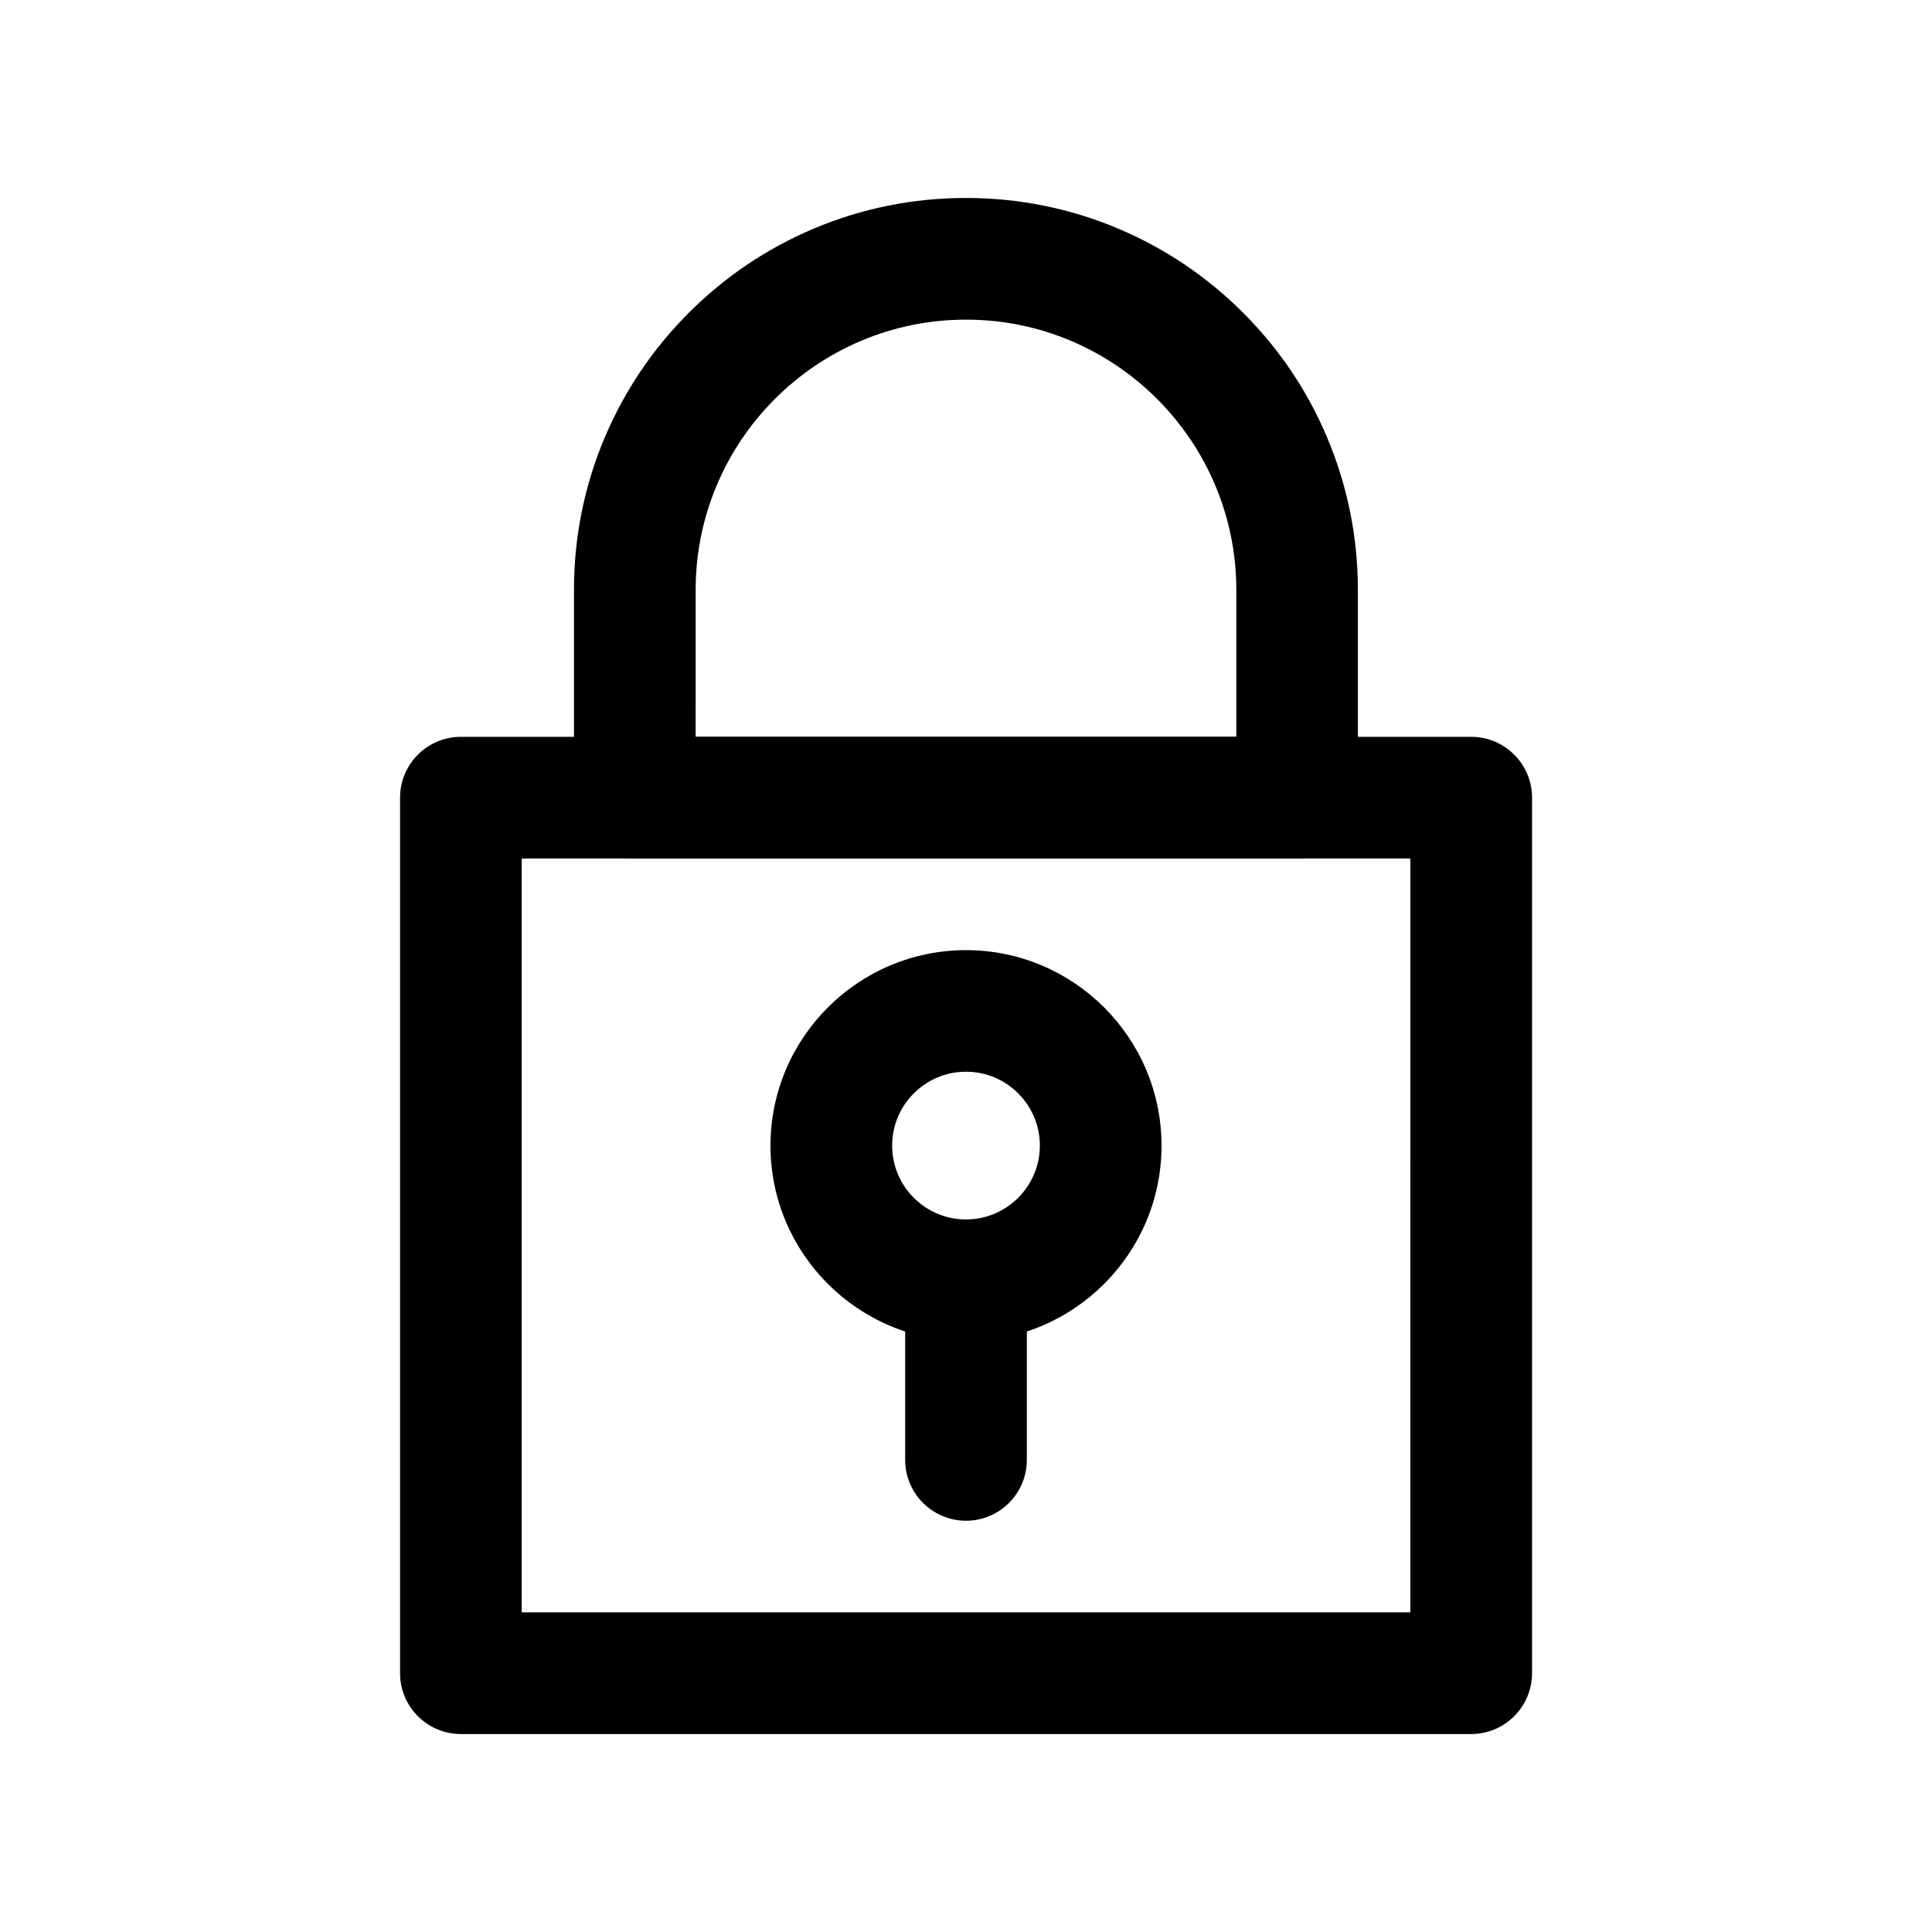
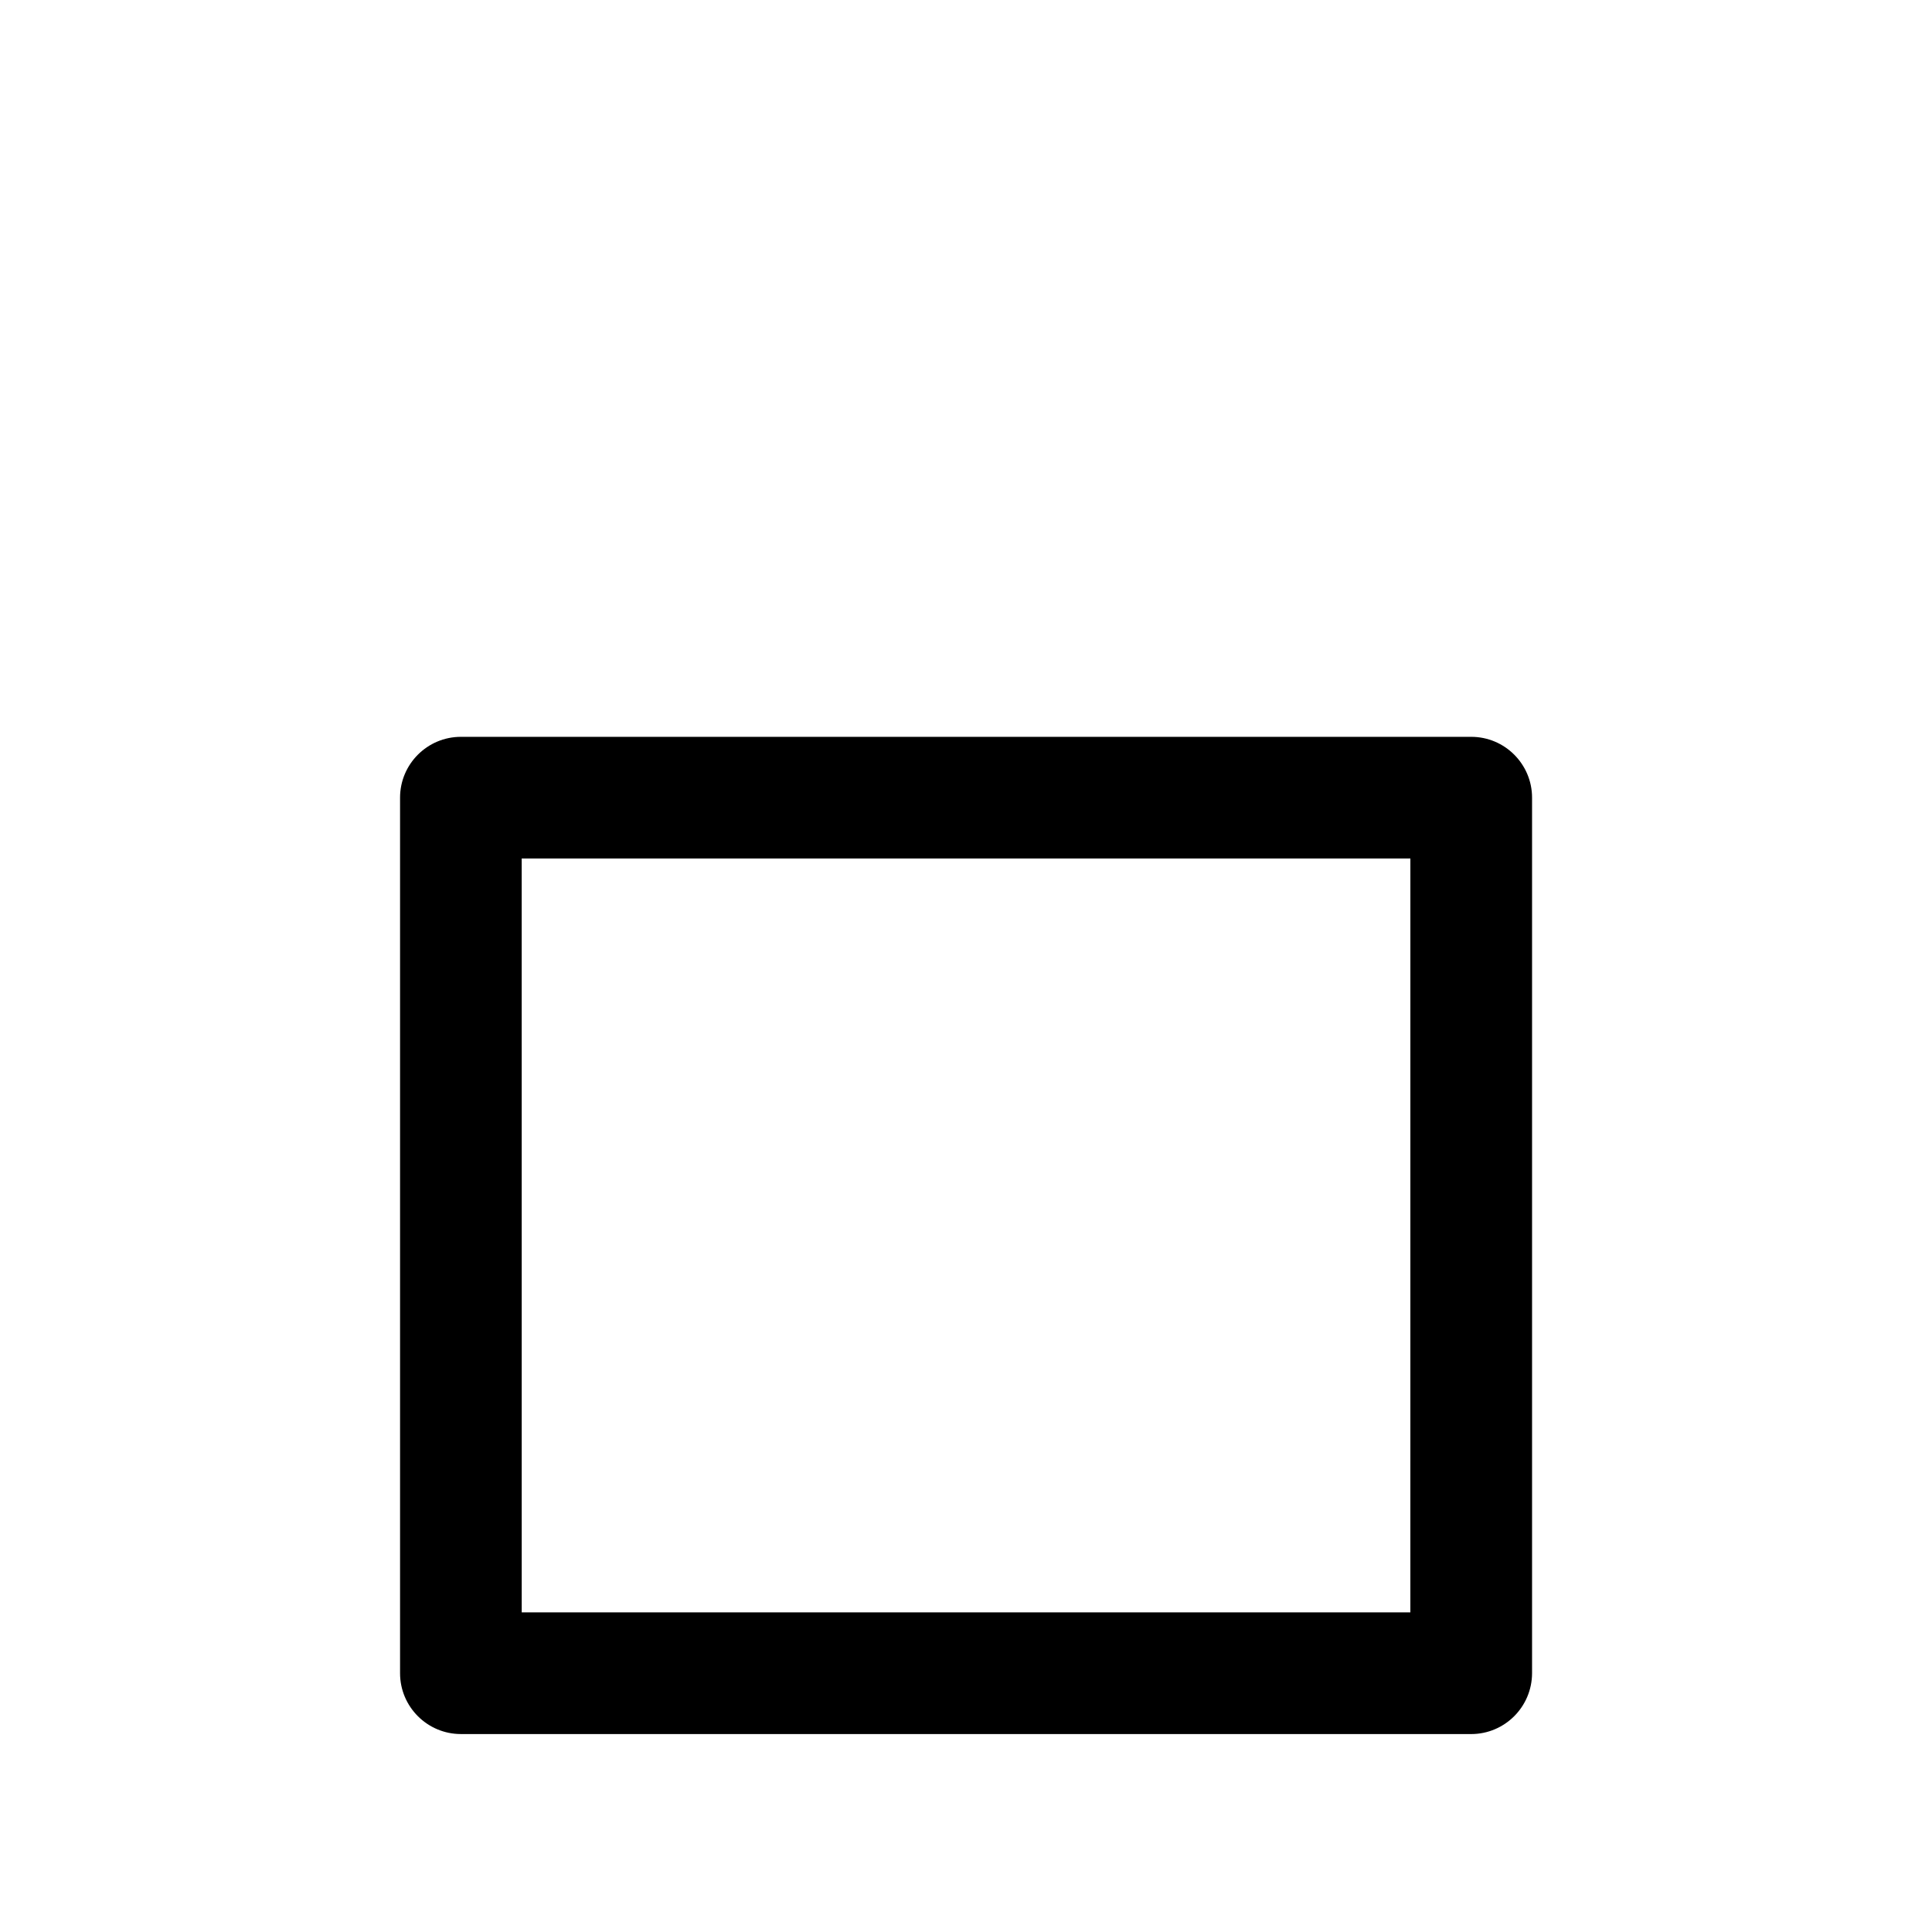
<svg xmlns="http://www.w3.org/2000/svg" fill="#000000" width="800px" height="800px" version="1.1" viewBox="144 144 512 512">
  <g>
    <path d="m533.86 603.54h-267.72c-8.891 0-16.121-7.231-16.121-16.121v-232.03c0-8.891 7.231-16.121 16.121-16.121h267.75c8.891 0 16.121 7.231 16.121 16.121v232.03c-0.023 8.895-7.231 16.125-16.148 16.125zm-251.6-32.246h235.5l0.004-199.79h-235.51z" />
-     <path d="m487.76 371.51h-175.53c-8.891 0-16.121-7.231-16.121-16.121v-55.043c0-14.008 2.746-27.633 8.16-40.43 5.238-12.367 12.723-23.477 22.27-33.023s20.633-17.027 33.023-22.27c12.797-5.414 26.426-8.16 40.434-8.16s27.633 2.746 40.43 8.16c12.367 5.238 23.477 12.723 33.023 22.27s17.027 20.633 22.242 33.023c5.414 12.82 8.16 26.426 8.16 40.43v55.043c0.027 8.891-7.199 16.121-16.094 16.121zm-159.41-32.242h143.29v-38.922c0-39.5-32.145-71.641-71.641-71.641-39.5 0-71.645 32.145-71.645 71.641z" />
-     <path d="m400 499.43c-28.566 0-51.816-23.25-51.816-51.816s23.25-51.816 51.816-51.816 51.816 23.25 51.816 51.816-23.25 51.816-51.816 51.816zm0-71.414c-10.809 0-19.574 8.793-19.574 19.574 0 10.809 8.793 19.574 19.574 19.574s19.574-8.793 19.574-19.574c-0.004-10.785-8.77-19.574-19.574-19.574z" />
-     <path d="m400 547.01c-8.891 0-16.121-7.231-16.121-16.121v-43.125c0-8.891 7.231-16.121 16.121-16.121s16.121 7.231 16.121 16.121v43.125c0 8.914-7.231 16.121-16.121 16.121z" />
  </g>
</svg>